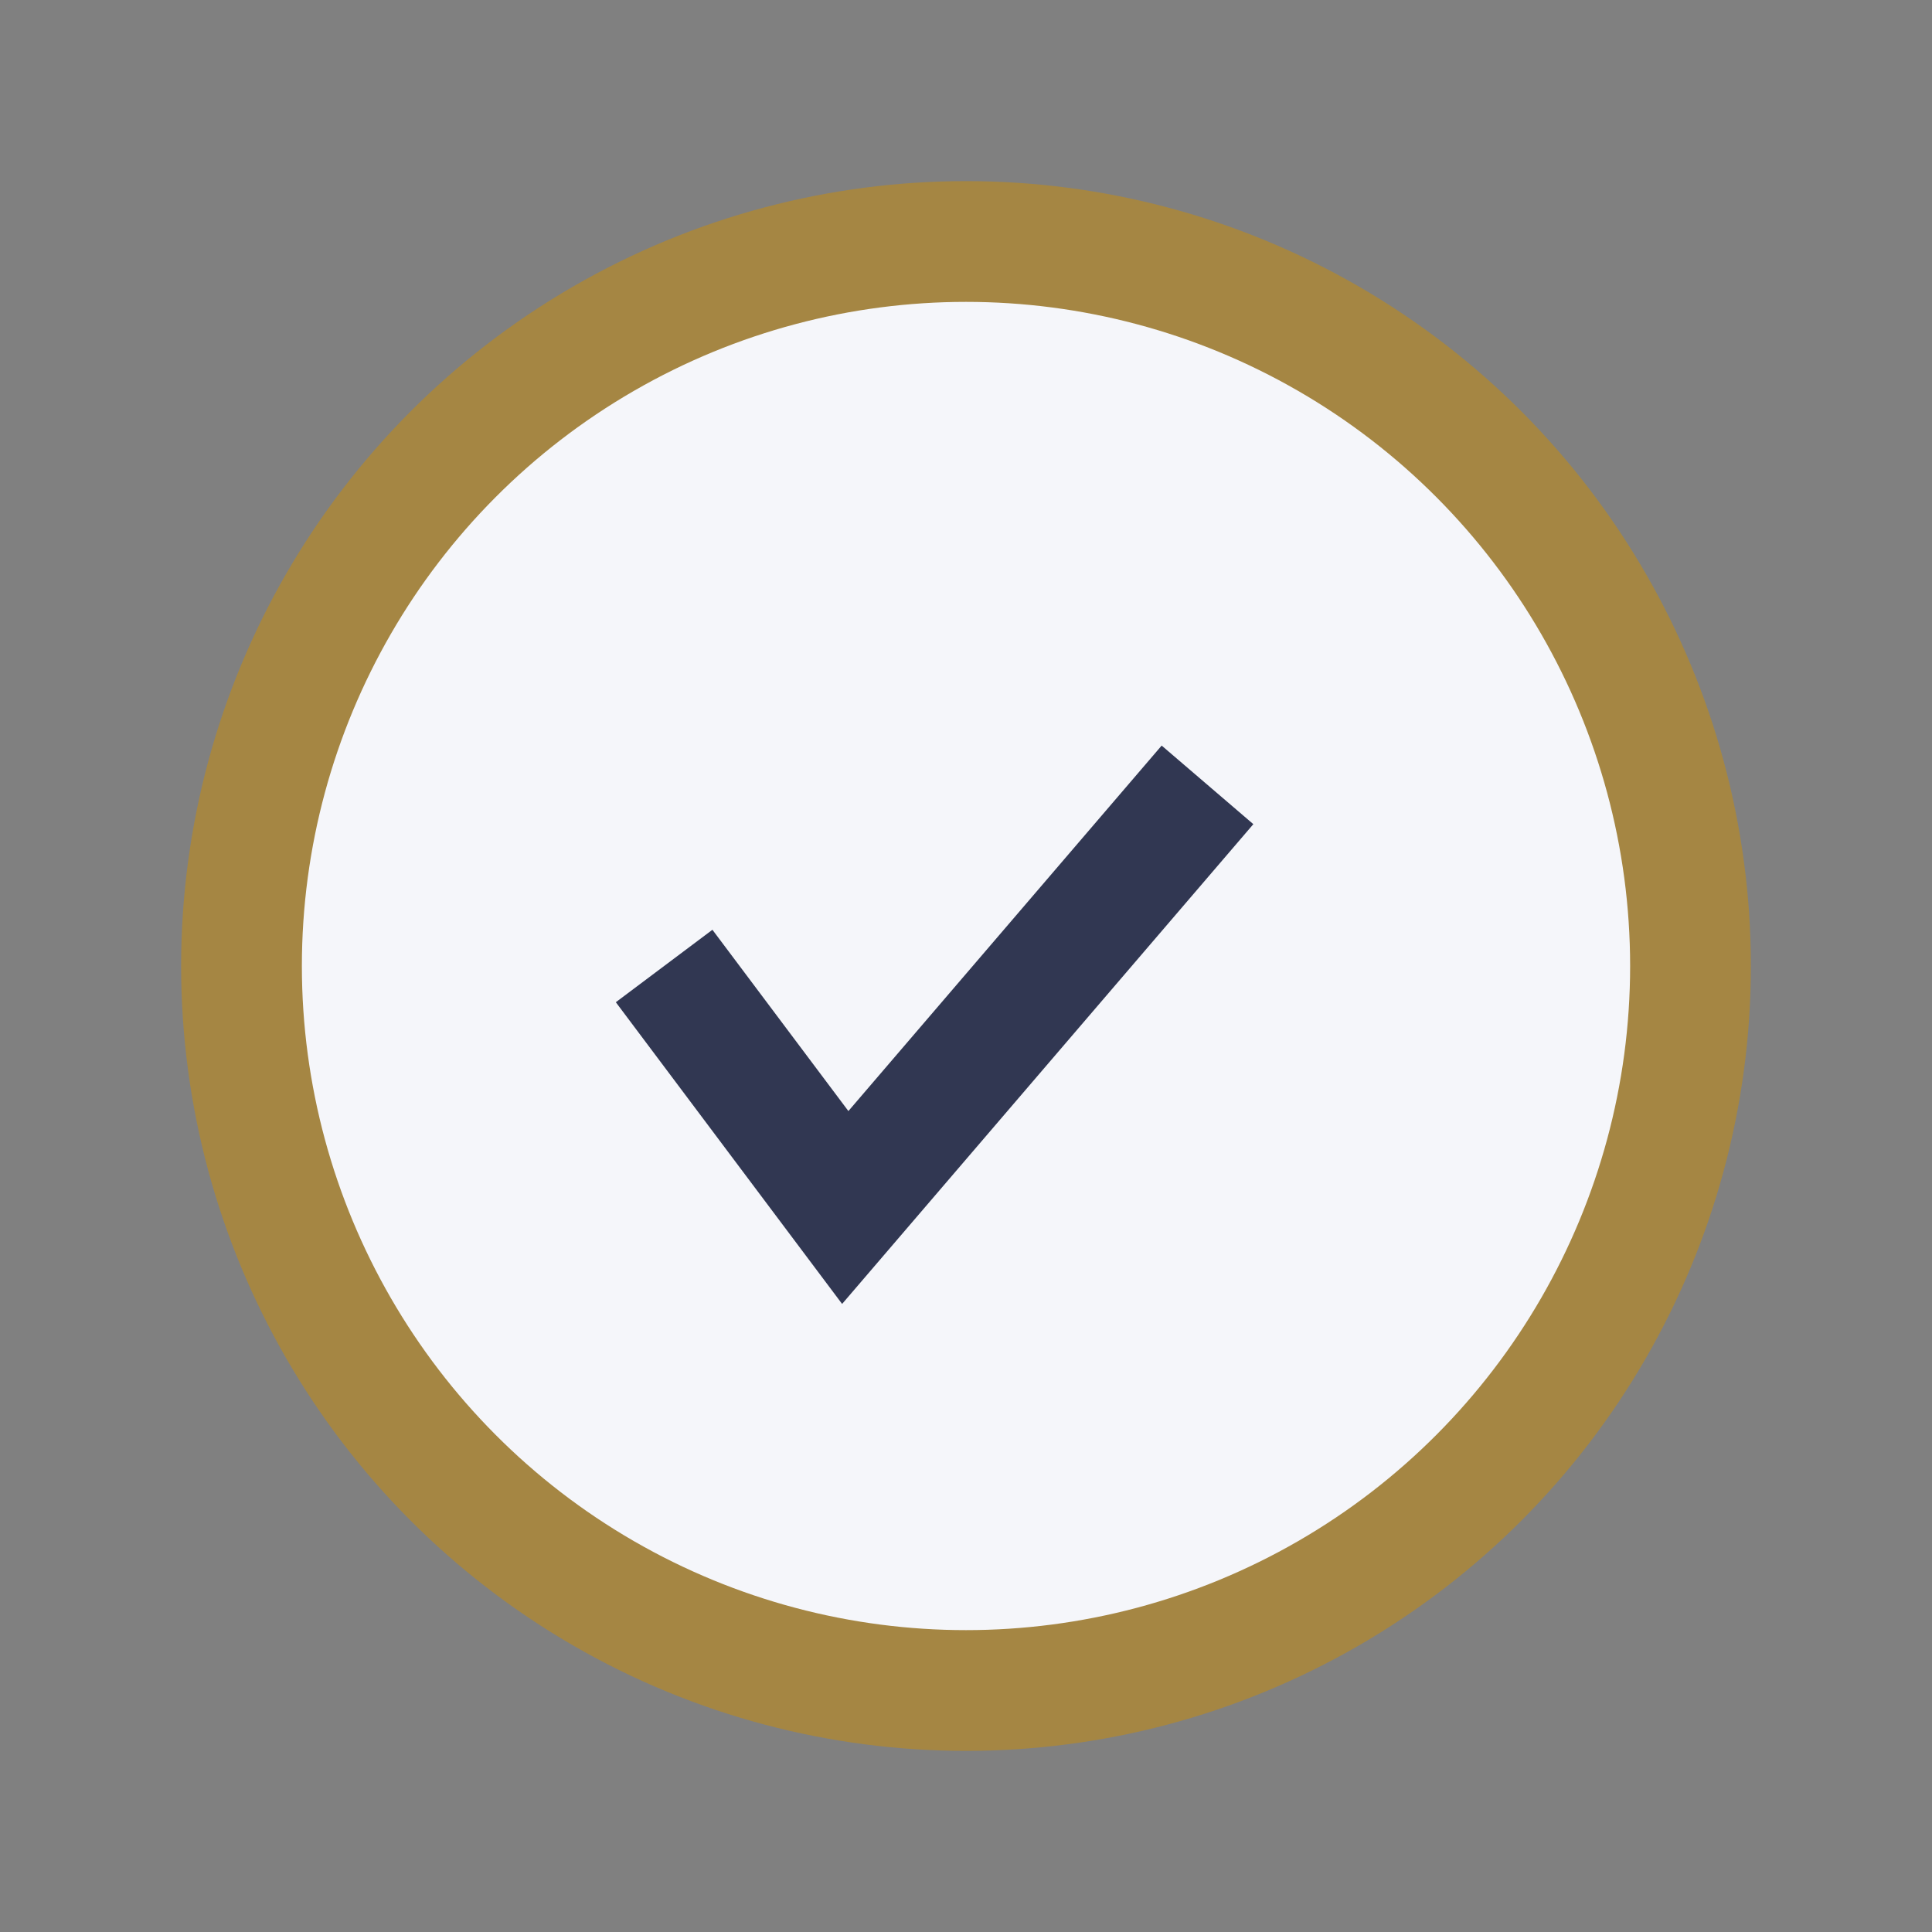
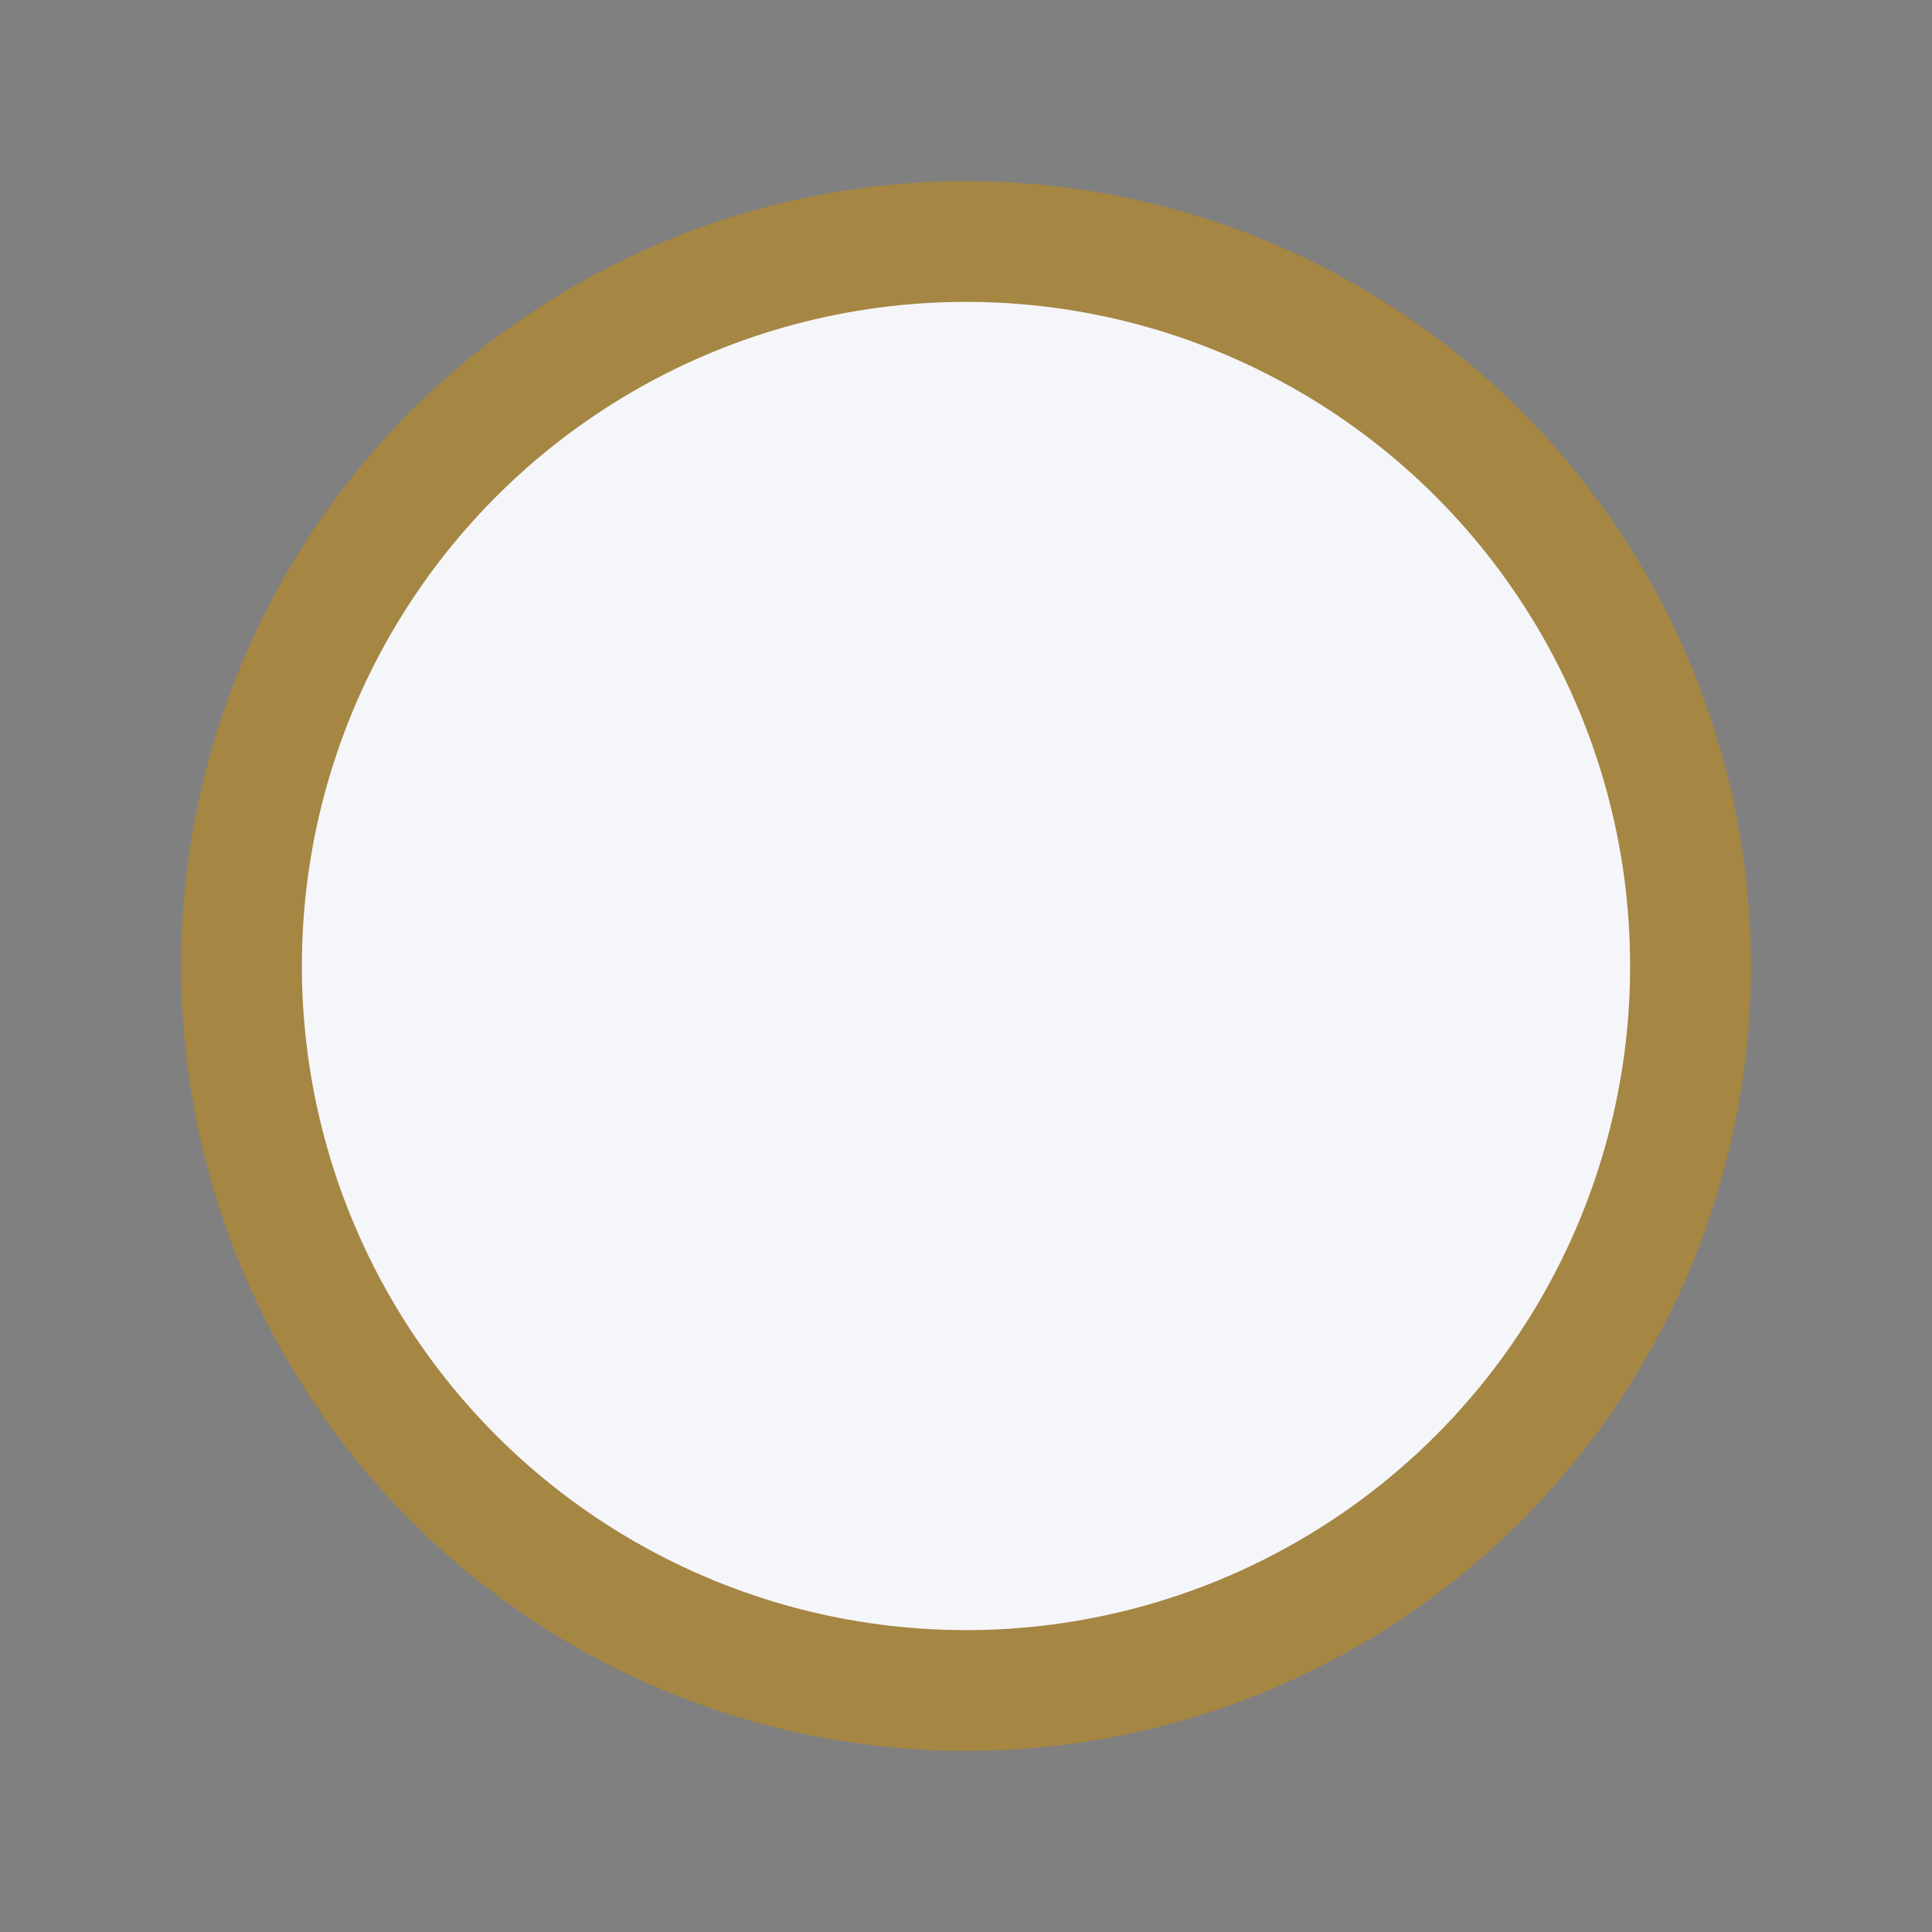
<svg xmlns="http://www.w3.org/2000/svg" width="32" height="32" viewBox="0 0 32 32">
  <rect x="0" y="0" width="32" height="32" fill="#808080" stroke="none" />
  <circle cx="16" cy="16" r="12" fill="#F5F6FA" stroke="#A58643" stroke-width="2" />
-   <path d="M11 16l3 4 6-7" fill="none" stroke="#313752" stroke-width="2" />
</svg>